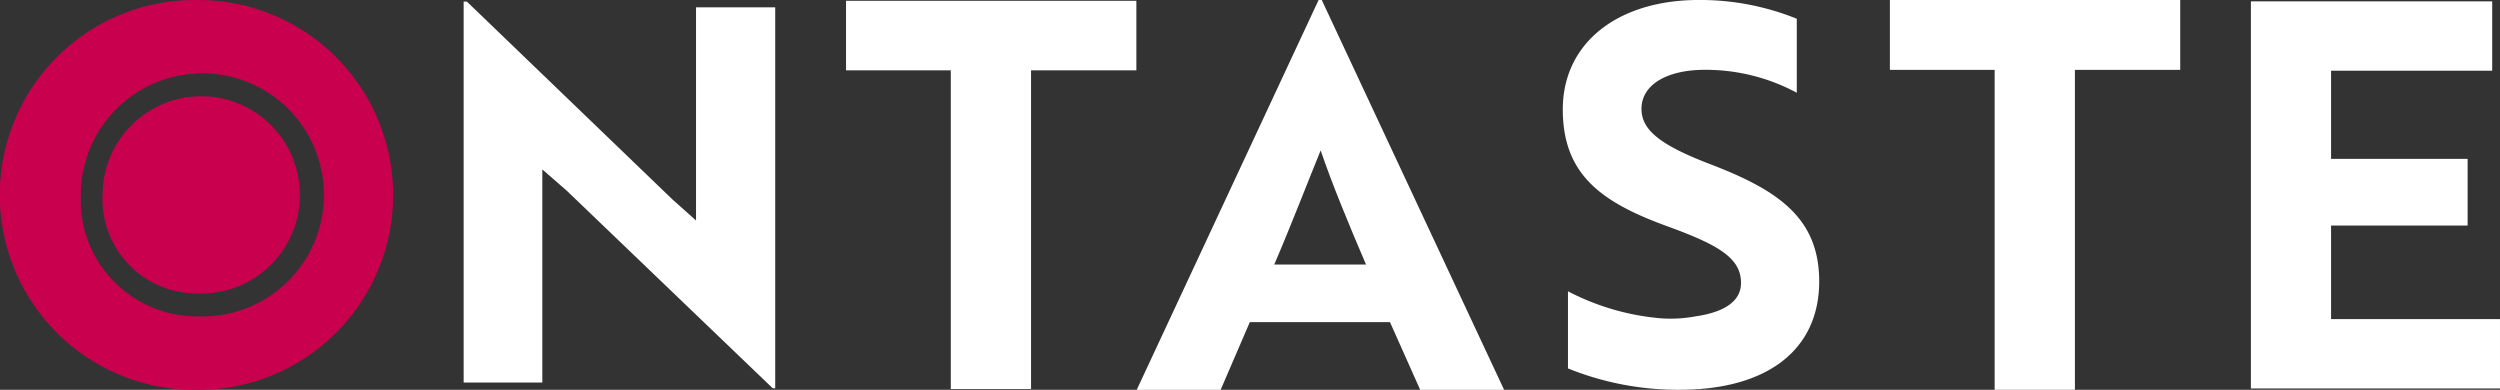
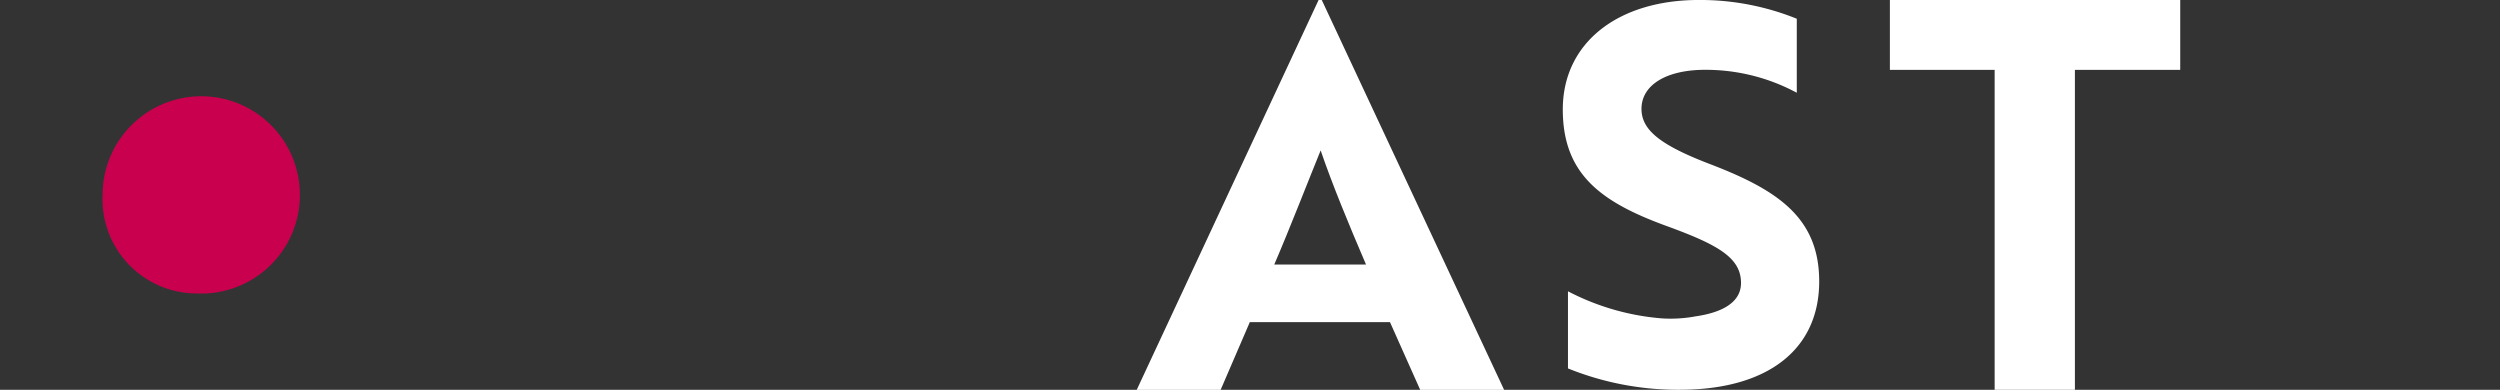
<svg xmlns="http://www.w3.org/2000/svg" width="156.712" height="24.436" viewBox="0 0 156.712 24.436">
  <rect x="0" y="0" width="156.712" height="24.436" fill="#333333" stroke="none" />
  <g transform="translate(-77.971 -186.622)">
-     <path d="M47.267,83.655a12.218,12.218,0,1,1,0,24.435,12.218,12.218,0,1,1,0-24.435m0,19.828a7.621,7.621,0,1,0-7.251-7.612,7.281,7.281,0,0,0,7.251,7.612" transform="translate(43.02 102.969)" fill="#c9004e" />
-     <path d="M73.106,107.956,60.2,95.576l-1.535-1.338V107.6H53.734V83.718h.2L66.8,96.1l1.5,1.34V84.077h4.964v23.879Z" transform="translate(53.301 103.003)" fill="#fff" />
-     <path d="M80.822,88.046v19.975H75.791V88.046H69.224V83.687h18.2v4.359Z" transform="translate(61.78 102.986)" fill="#fff" />
    <path d="M92.4,83.655H92.6L104.03,108.09H98.77l-1.894-4.244H88.089L86.26,108.09H81Zm2.973,16.579c-1.077-2.507-2.125-5.046-2.843-7.152-.685,1.671-1.928,4.88-2.908,7.152Z" transform="translate(68.226 102.969)" fill="#fff" />
    <path d="M98.586,106.75v-4.836a15.373,15.373,0,0,0,5.913,1.7,8.6,8.6,0,0,0,2.091-.13c1.8-.262,2.843-.949,2.843-2.091,0-1.569-1.405-2.386-4.639-3.562-4.116-1.5-6.533-3.234-6.533-7.318,0-4.181,3.461-6.86,8.526-6.86a16.178,16.178,0,0,1,6.142,1.176v4.639a12.057,12.057,0,0,0-5.75-1.438c-2.417,0-3.985.947-3.985,2.449,0,1.373,1.273,2.32,4.475,3.53,4.116,1.6,6.665,3.331,6.665,7.285,0,4.246-3.2,6.793-8.755,6.793a18.394,18.394,0,0,1-6.991-1.338" transform="translate(77.673 102.968)" fill="#fff" />
    <path d="M123.109,88.032v20.057h-5.031V88.032h-6.567V83.655h18.2v4.378Z" transform="translate(84.927 102.969)" fill="#fff" />
-     <path d="M126.136,107.975V83.709h15.126v4.347h-10.1v5.527h8.559v4.179h-8.559v5.865H141.75v4.348Z" transform="translate(92.932 102.998)" fill="#fff" />
    <path d="M44.992,99.912a6.184,6.184,0,1,0-5.885-6.177,5.908,5.908,0,0,0,5.885,6.177" transform="translate(45.295 105.105)" fill="#c9004e" />
  </g>
</svg>